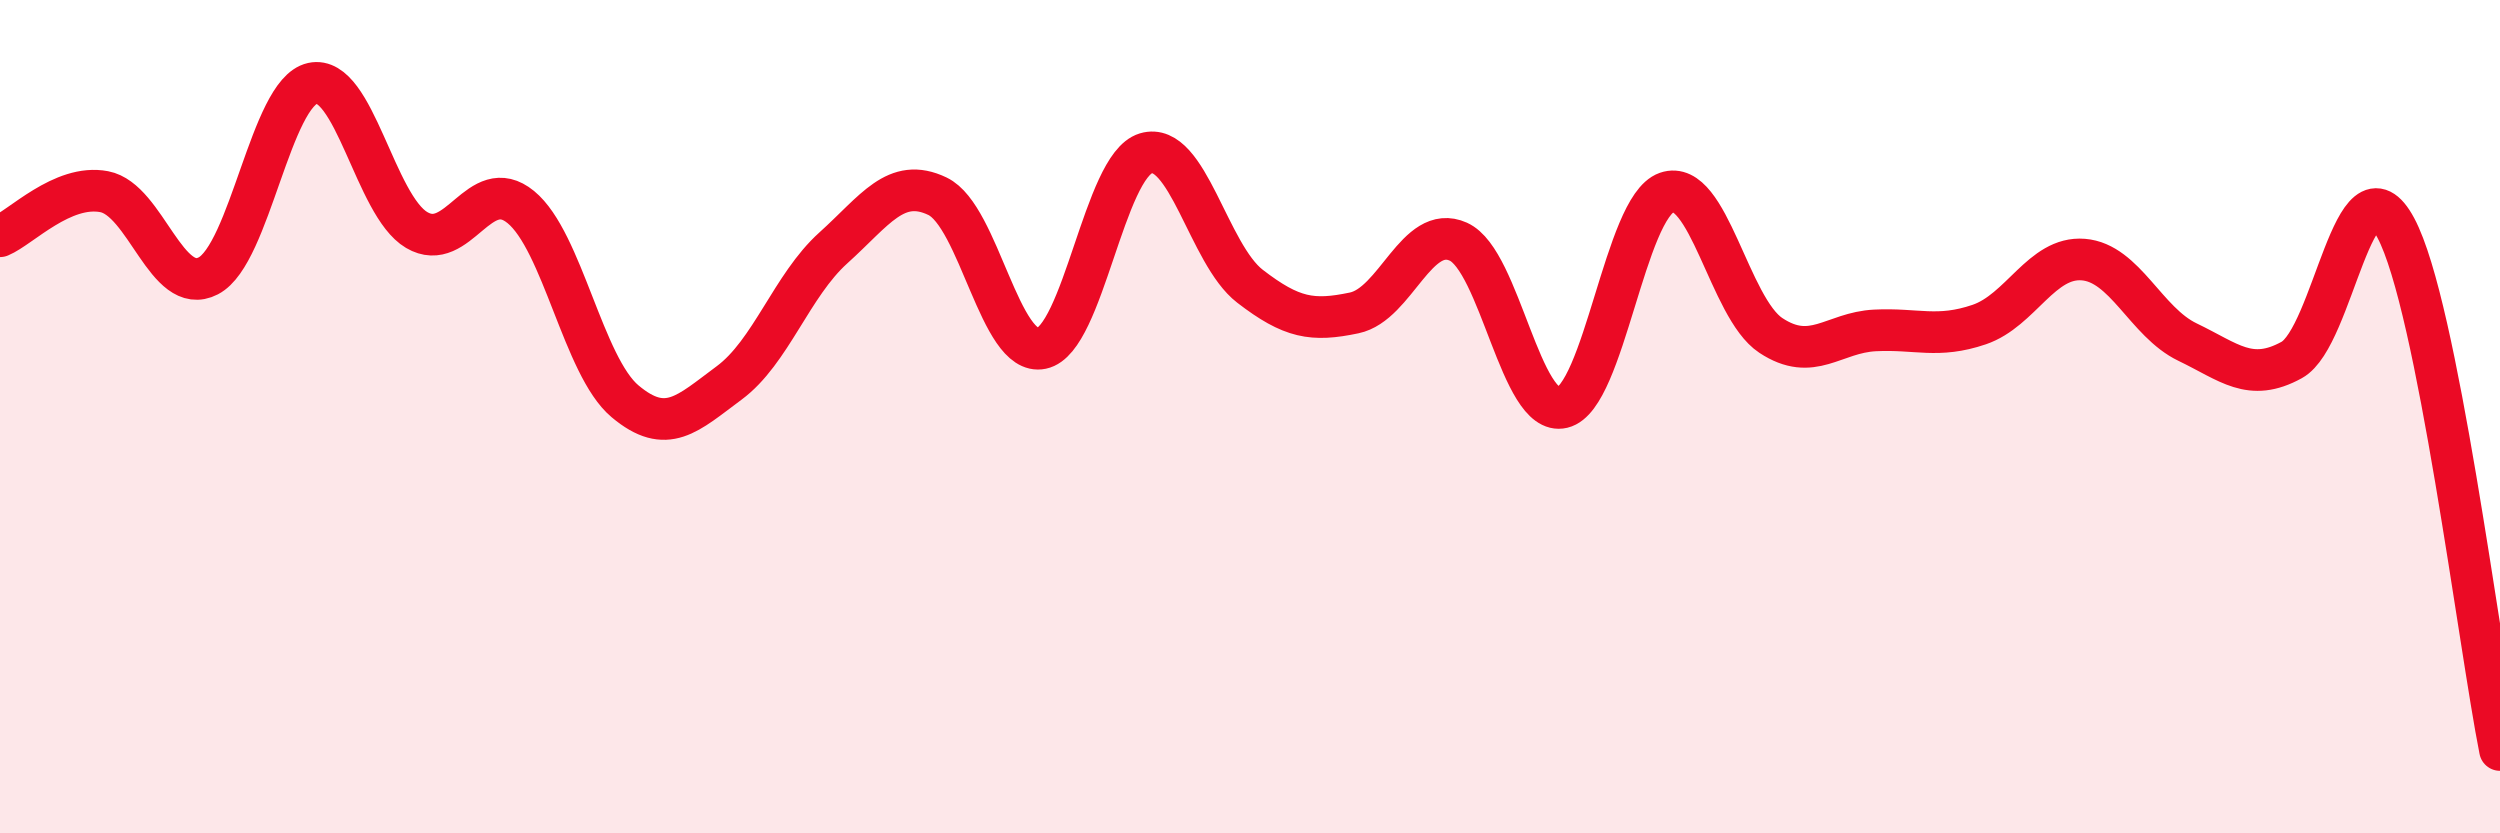
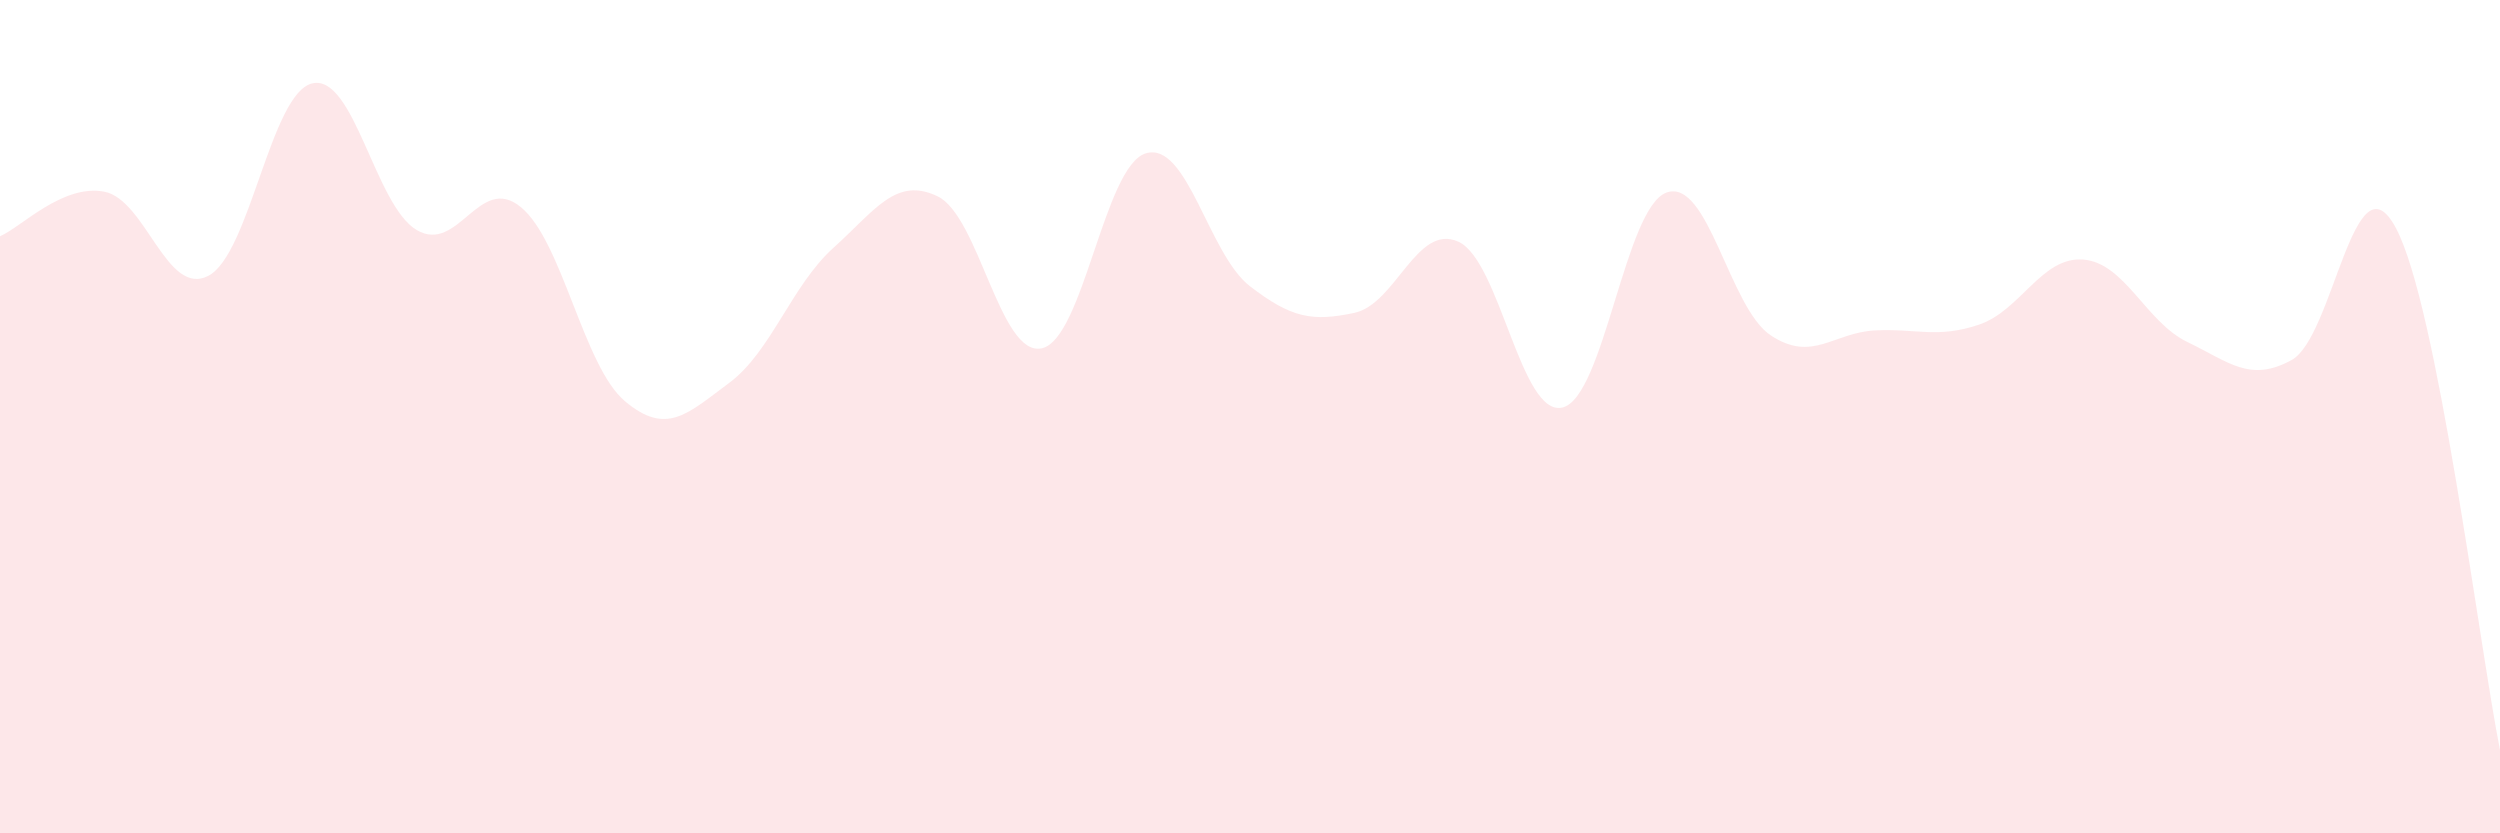
<svg xmlns="http://www.w3.org/2000/svg" width="60" height="20" viewBox="0 0 60 20">
  <path d="M 0,5.67 C 0.5,5.46 1.5,4.41 2.5,4.6 C 3.5,4.79 4,7.14 5,6.62 C 6,6.1 6.5,2.22 7.5,2 C 8.5,1.78 9,4.93 10,5.52 C 11,6.11 11.5,4.15 12.5,4.97 C 13.5,5.79 14,8.79 15,9.63 C 16,10.47 16.5,9.93 17.5,9.19 C 18.5,8.45 19,6.85 20,5.95 C 21,5.05 21.5,4.23 22.5,4.71 C 23.5,5.19 24,8.57 25,8.36 C 26,8.15 26.5,3.98 27.5,3.68 C 28.5,3.38 29,6.1 30,6.87 C 31,7.64 31.5,7.72 32.5,7.51 C 33.5,7.3 34,5.35 35,5.8 C 36,6.25 36.5,10.02 37.5,9.78 C 38.5,9.54 39,4.97 40,4.62 C 41,4.27 41.5,7.39 42.5,8.05 C 43.5,8.71 44,7.98 45,7.93 C 46,7.88 46.5,8.13 47.5,7.79 C 48.5,7.45 49,6.15 50,6.23 C 51,6.31 51.5,7.73 52.5,8.21 C 53.5,8.69 54,9.19 55,8.64 C 56,8.09 56.5,3.6 57.5,5.47 C 58.5,7.34 59.5,15.49 60,18L60 20L0 20Z" fill="#EB0A25" opacity="0.1" stroke-linecap="round" stroke-linejoin="round" />
-   <path d="M 0,5.67 C 0.5,5.46 1.5,4.41 2.5,4.6 C 3.5,4.79 4,7.14 5,6.62 C 6,6.1 6.5,2.22 7.5,2 C 8.5,1.78 9,4.93 10,5.52 C 11,6.11 11.5,4.15 12.5,4.97 C 13.5,5.79 14,8.79 15,9.63 C 16,10.47 16.5,9.93 17.5,9.19 C 18.5,8.45 19,6.85 20,5.95 C 21,5.05 21.5,4.23 22.5,4.71 C 23.5,5.19 24,8.57 25,8.36 C 26,8.15 26.5,3.98 27.5,3.68 C 28.5,3.38 29,6.1 30,6.87 C 31,7.64 31.5,7.72 32.5,7.51 C 33.5,7.3 34,5.35 35,5.8 C 36,6.25 36.5,10.02 37.5,9.78 C 38.5,9.54 39,4.97 40,4.62 C 41,4.27 41.5,7.39 42.5,8.05 C 43.5,8.71 44,7.98 45,7.93 C 46,7.88 46.5,8.13 47.5,7.79 C 48.5,7.45 49,6.15 50,6.23 C 51,6.31 51.5,7.73 52.5,8.21 C 53.5,8.69 54,9.19 55,8.64 C 56,8.09 56.5,3.6 57.5,5.47 C 58.5,7.34 59.5,15.49 60,18" stroke="#EB0A25" stroke-width="1" fill="none" stroke-linecap="round" stroke-linejoin="round" />
</svg>